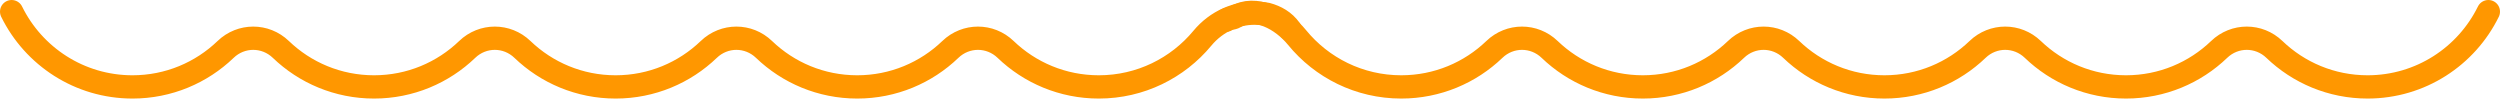
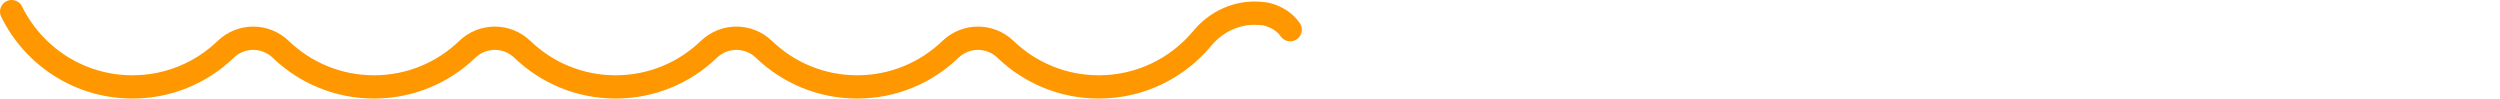
<svg xmlns="http://www.w3.org/2000/svg" version="1.1" id="レイヤー_1" x="0px" y="0px" width="322.213px" height="12.702px" viewBox="0 0 322.213 12.702" enable-background="new 0 0 322.213 12.702" xml:space="preserve">
  <g>
    <path fill="none" stroke="#FF9700" stroke-width="3" stroke-linecap="round" stroke-linejoin="round" stroke-miterlimit="10" d="   M166.288,3.824C165.53,2.747,164.458,2.153,163.265,1.832   c-0.148-0.04-0.486-0.077-0.934-0.111c-2.833-0.218-5.55,1.019-7.364,3.207   c-3.179,3.835-7.978,6.274-13.348,6.274c-4.662,0-8.895-1.839-12.012-4.833   c-2.001-1.923-5.117-1.923-7.118,0.001c-3.115,2.994-7.346,4.832-12.007,4.832   c-4.662,0-8.896-1.839-12.012-4.833C96.469,4.446,93.354,4.446,91.353,6.37   c-3.115,2.994-7.346,4.832-12.008,4.832c-4.662,0-8.895-1.839-12.011-4.833   c-2.002-1.923-5.118-1.923-7.119,0.001c-3.114,2.994-7.345,4.832-12.007,4.832   c-4.663,0-8.896-1.839-12.012-4.833C34.195,4.446,31.079,4.446,29.078,6.37   c-3.115,2.994-7.346,4.832-12.007,4.832C10.236,11.202,4.323,7.25,1.5,1.5" />
-     <path fill="none" stroke="#FF9700" stroke-width="3" stroke-linecap="round" stroke-linejoin="round" stroke-miterlimit="10" d="   M320.713,1.5c-2.823,5.75-8.731,9.702-15.566,9.702c-4.662,0-8.895-1.839-12.012-4.833   c-2.001-1.923-5.117-1.923-7.118,0.001c-3.115,2.994-7.346,4.832-12.007,4.832   c-4.662,0-8.896-1.839-12.012-4.833c-2.001-1.923-5.117-1.923-7.118,0.001   c-3.115,2.994-7.346,4.832-12.008,4.832c-4.662,0-8.895-1.839-12.012-4.833   c-2.001-1.923-5.116-1.923-7.118,0.001c-3.115,2.994-7.346,4.832-12.007,4.832   c-4.662,0-8.896-1.839-12.012-4.833c-2.001-1.923-5.117-1.923-7.118,0.001   c-3.115,2.994-7.346,4.832-12.007,4.832c-5.414,0-10.249-2.479-13.429-6.368   C165.218,2.447,161.816,0.582,159.186,2.188c-0.348,0.214-0.934,0.162-1.165,0.417" />
  </g>
  <g>
</g>
  <g>
</g>
  <g>
</g>
  <g>
</g>
  <g>
</g>
  <g>
</g>
  <g>
</g>
  <g>
</g>
  <g>
</g>
  <g>
</g>
  <g>
</g>
  <g>
</g>
  <g>
</g>
  <g>
</g>
  <g>
</g>
</svg>